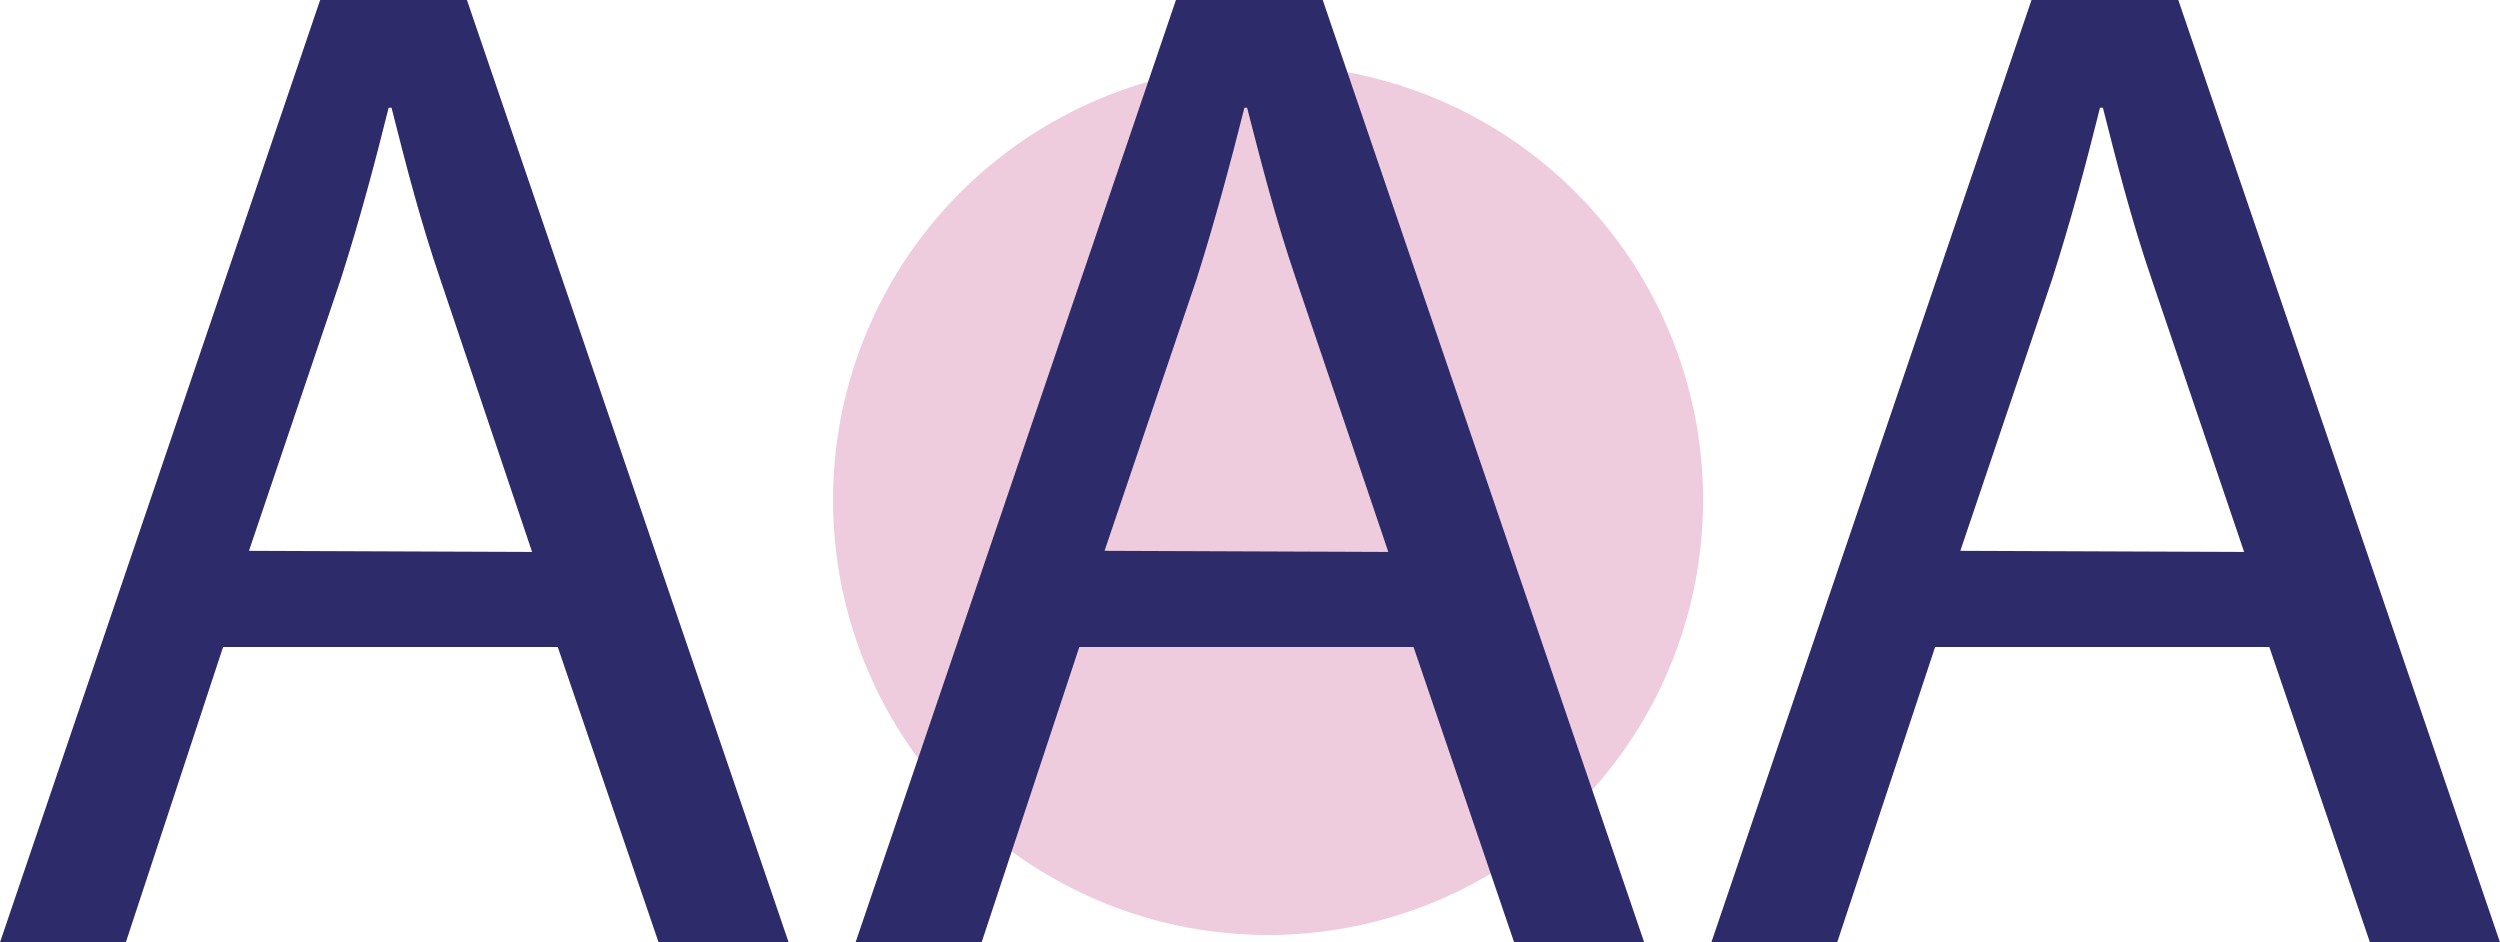
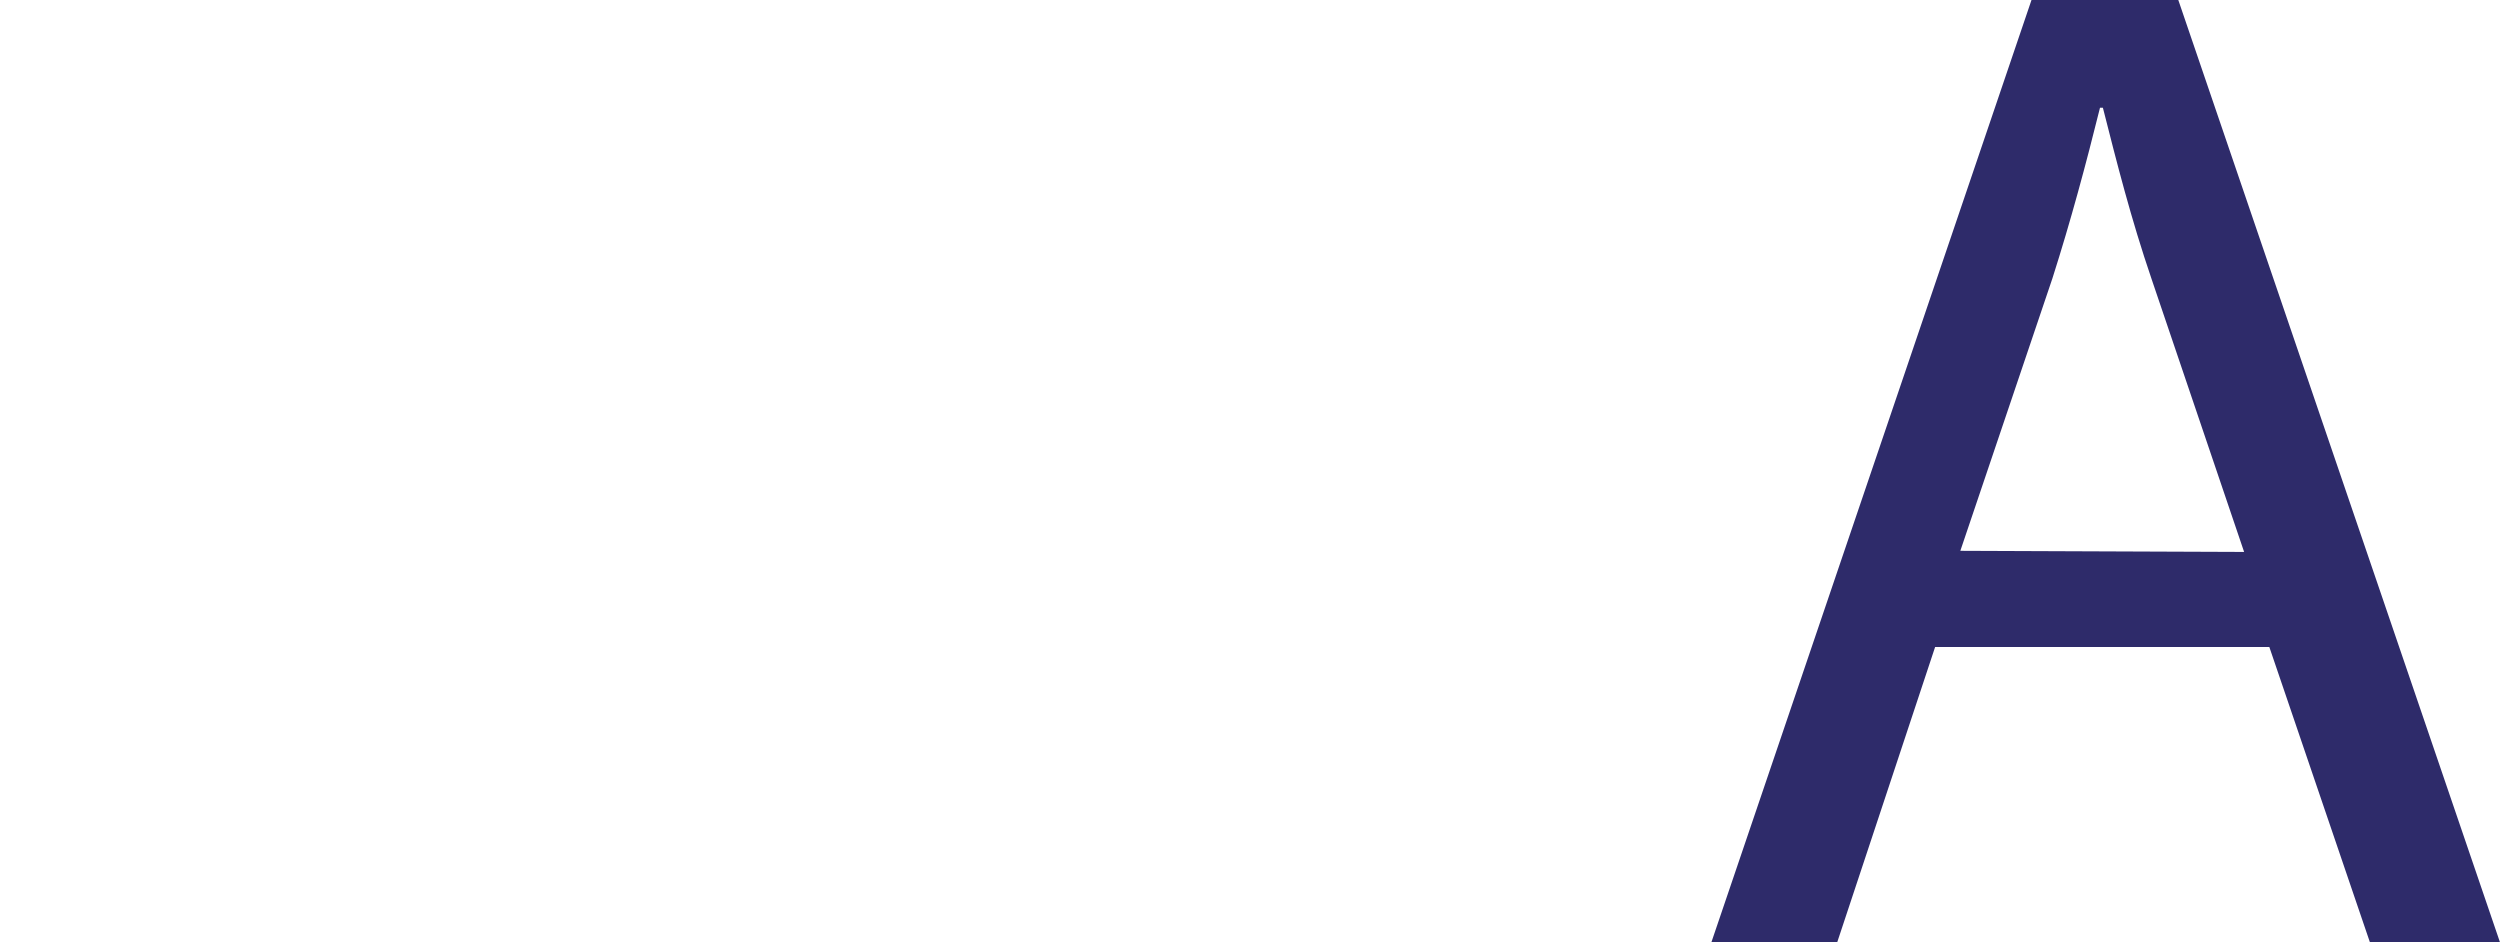
<svg xmlns="http://www.w3.org/2000/svg" viewBox="0 0 112.06 42.24">
  <defs>
    <style>.cls-1{fill:#efccdd;}.cls-2{fill:#2e2b6a;}</style>
  </defs>
  <title>Asset 97</title>
  <g id="Layer_2" data-name="Layer 2">
    <g id="Layer_1-2" data-name="Layer 1">
-       <path class="cls-1" d="M56.84,2.91a19.5,19.5,0,1,0,19.5,19.5,19.5,19.5,0,0,0-19.5-19.5" />
-       <path class="cls-2" d="M10,29,5.64,42.24H0L14.35,0h6.58L35.35,42.24H29.52L25,29Zm13.85-4.26L19.74,12.53c-.94-2.75-1.57-5.26-2.19-7.7h-.13c-.62,2.5-1.31,5.07-2.13,7.64L11.16,24.69Z" />
-       <path class="cls-2" d="M48.38,29,44,42.24H38.35L52.71,0h6.58L73.7,42.24H67.87L63.36,29Zm13.85-4.26L58.1,12.53c-.94-2.75-1.57-5.26-2.2-7.7h-.12c-.63,2.5-1.32,5.07-2.13,7.64L49.51,24.69Z" />
      <path class="cls-2" d="M86.74,29,82.35,42.24H76.71L91.06,0h6.58l14.42,42.24h-5.83L101.72,29Zm13.85-4.26L96.45,12.53c-.94-2.75-1.57-5.26-2.19-7.7h-.13c-.62,2.5-1.31,5.07-2.13,7.64L87.87,24.69Z" />
    </g>
  </g>
</svg>